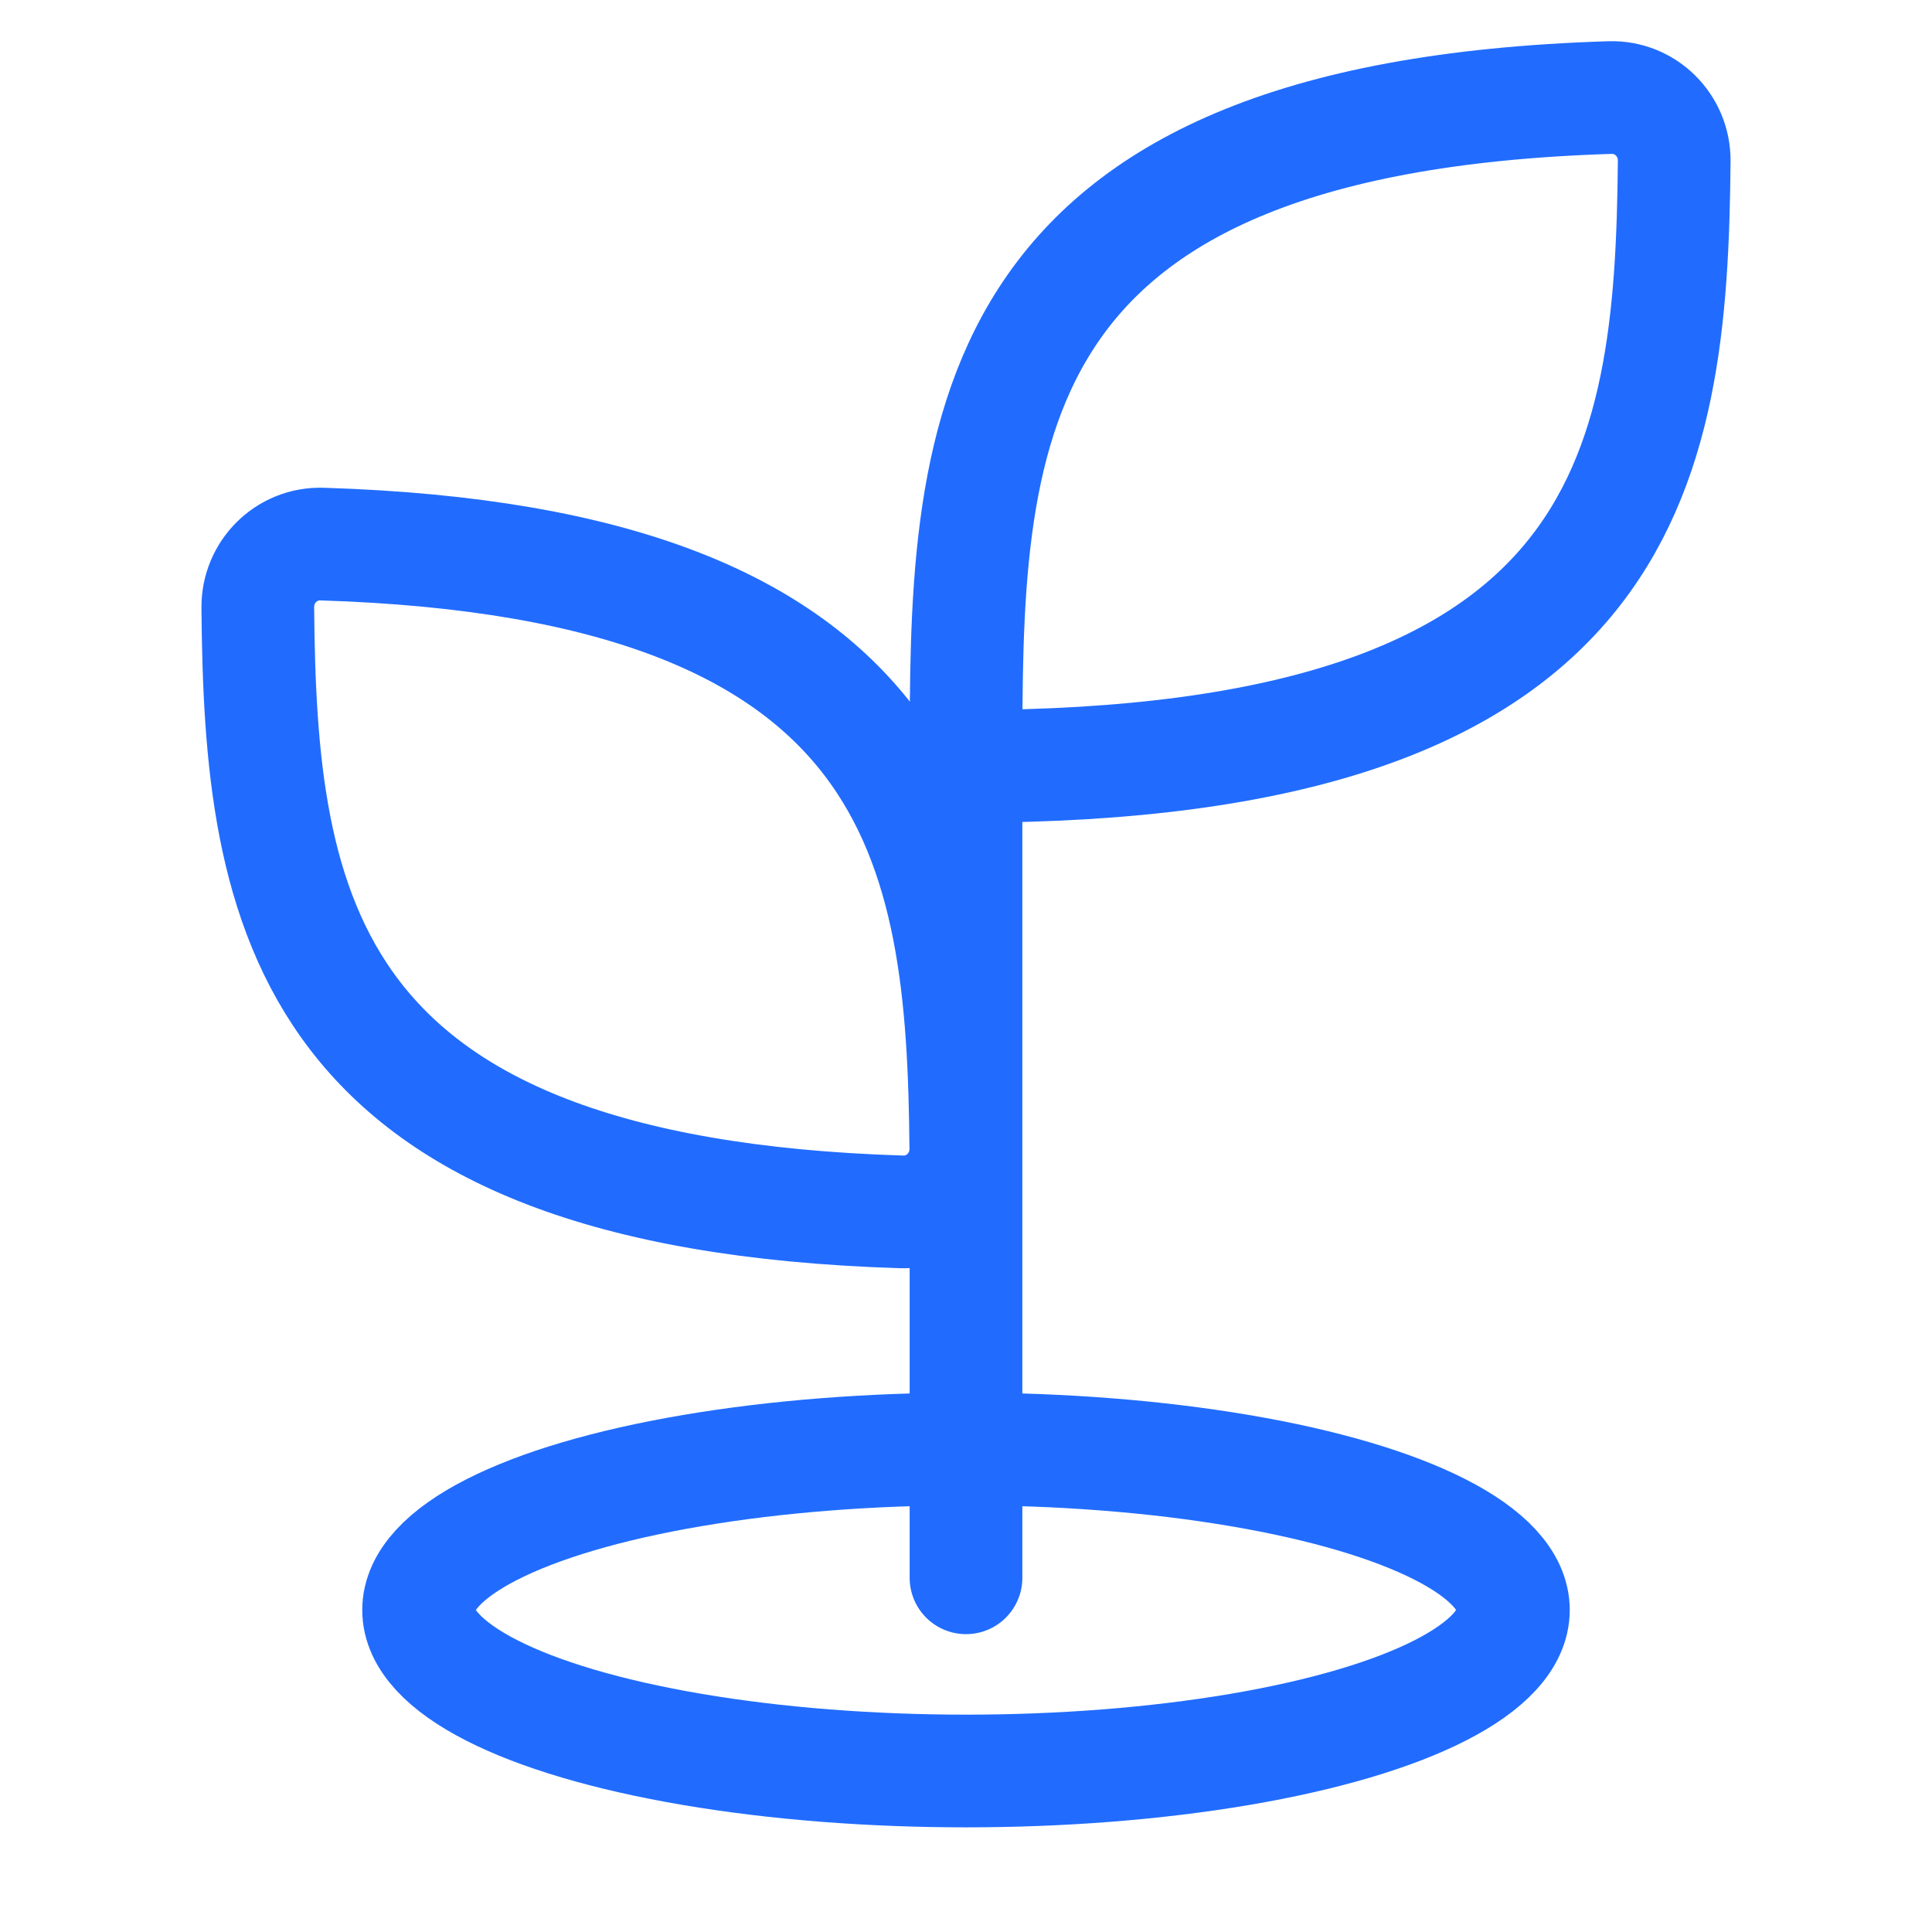
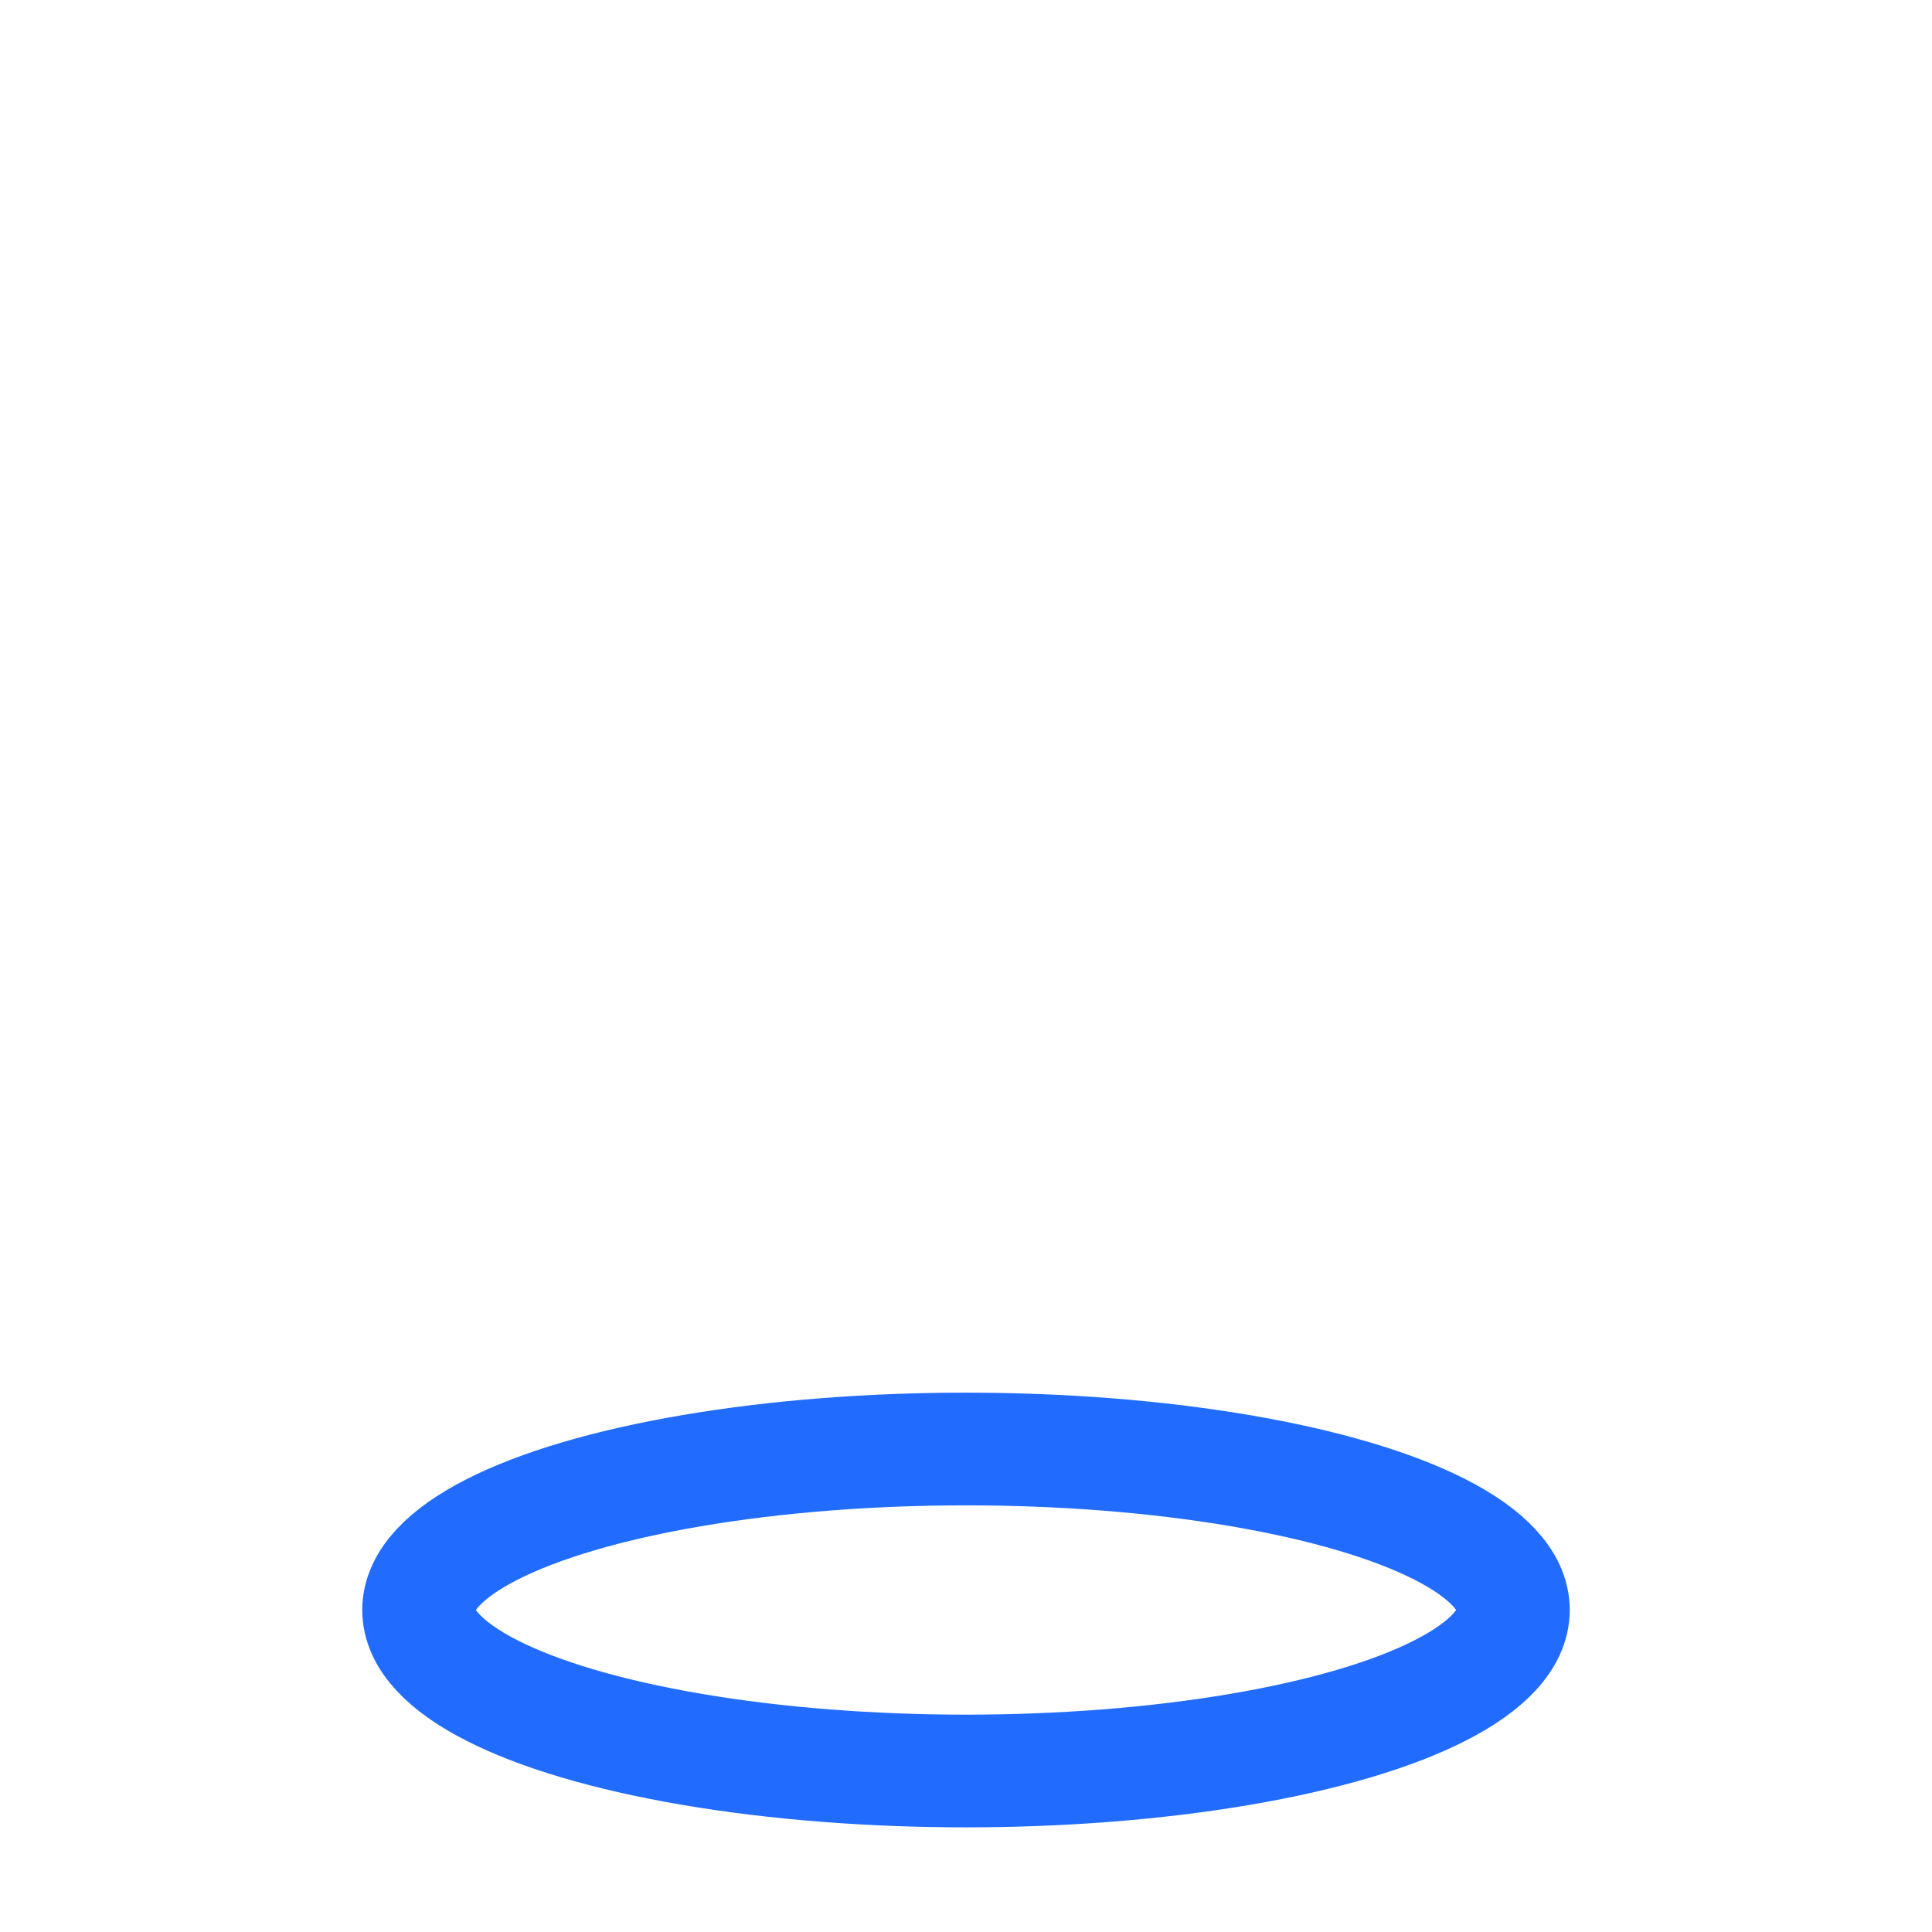
<svg xmlns="http://www.w3.org/2000/svg" width="60" height="60" viewBox="0 0 60 60" fill="none">
-   <path d="M30 49V23.8M30 23.8C30 13.725 30 3.65 50 3.03C51.104 2.996 52.004 3.896 51.994 5C51.909 14.692 50.588 23.8 30 23.8ZM10 16.897C28.675 17.476 29.912 26.298 29.994 35.667C30.004 36.771 29.104 37.671 28 37.636C9.325 37.057 8.088 28.235 8.006 18.867C7.996 17.762 8.896 16.863 10 16.897Z" stroke="#216CFF" stroke-width="3.5" stroke-linecap="round" />
  <ellipse cx="30" cy="50" rx="17" ry="5" stroke="#216CFF" stroke-width="3.5" />
</svg>